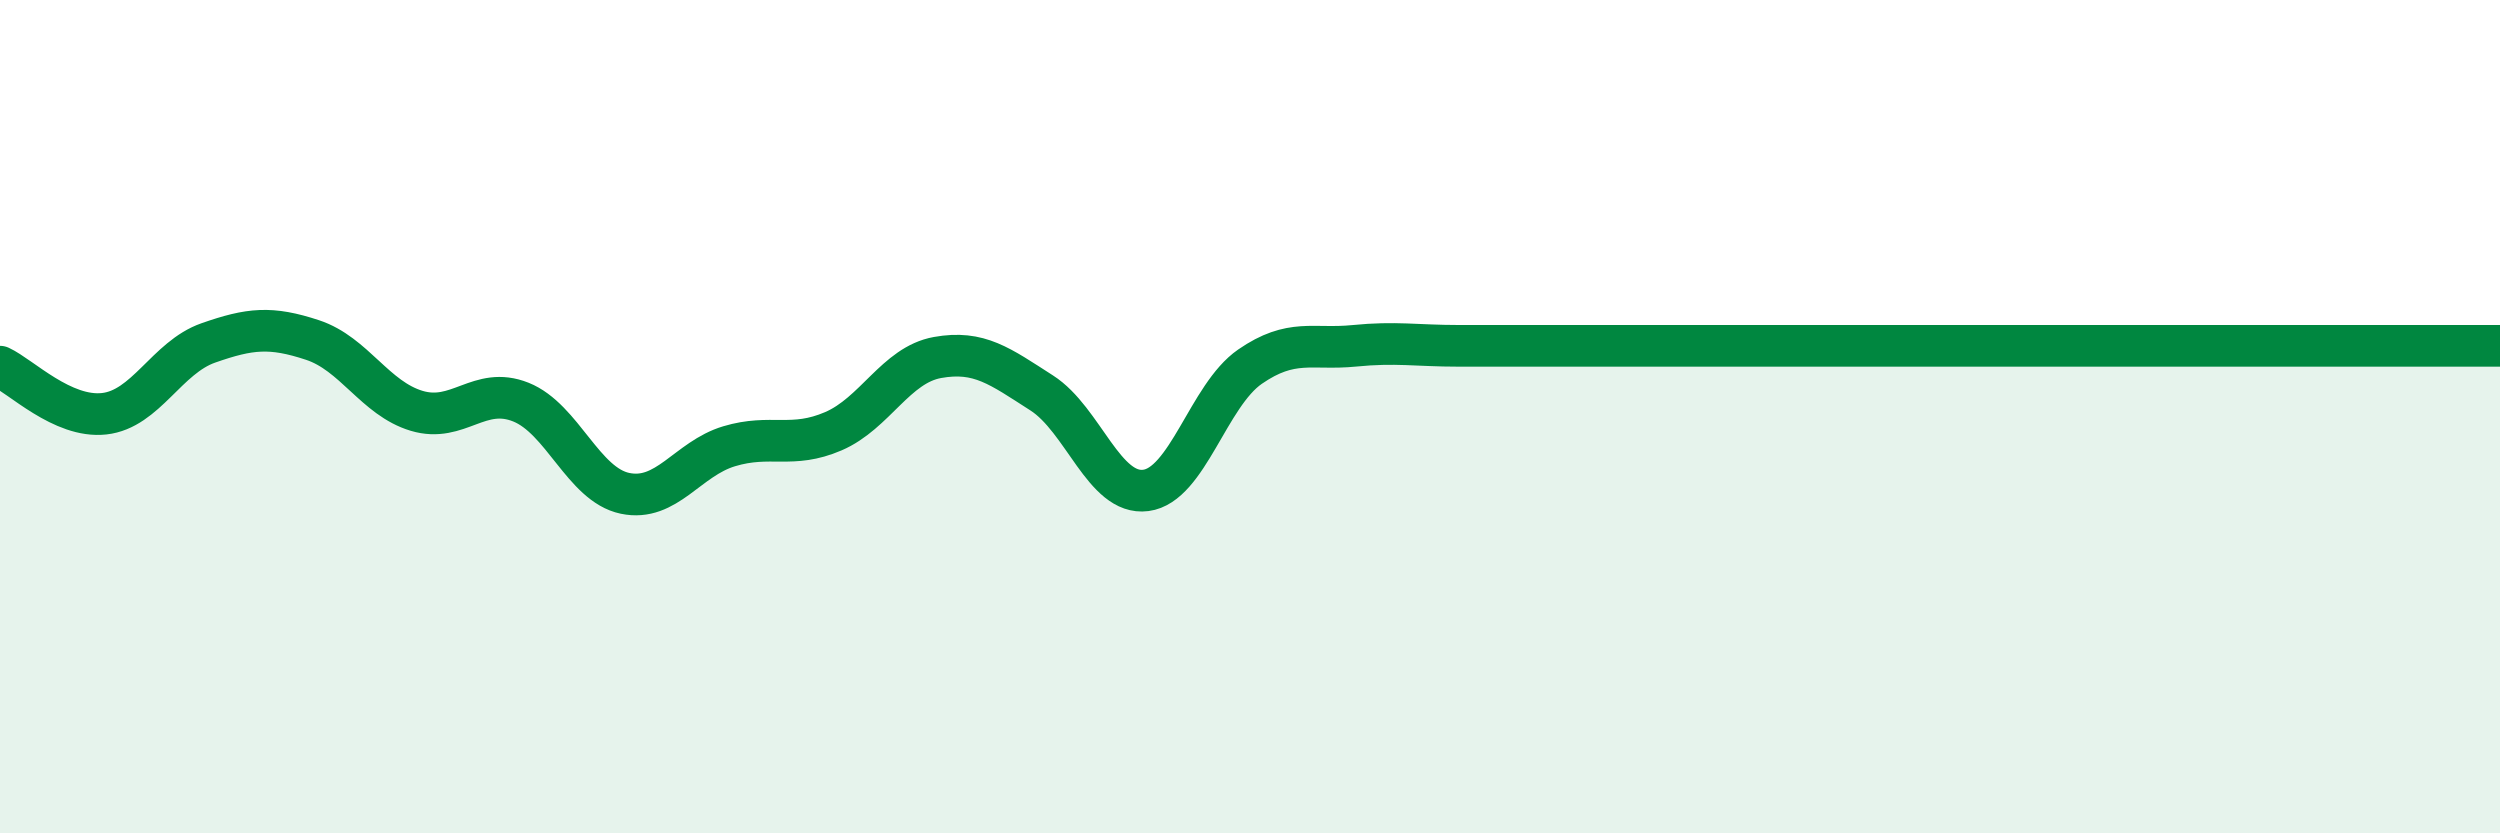
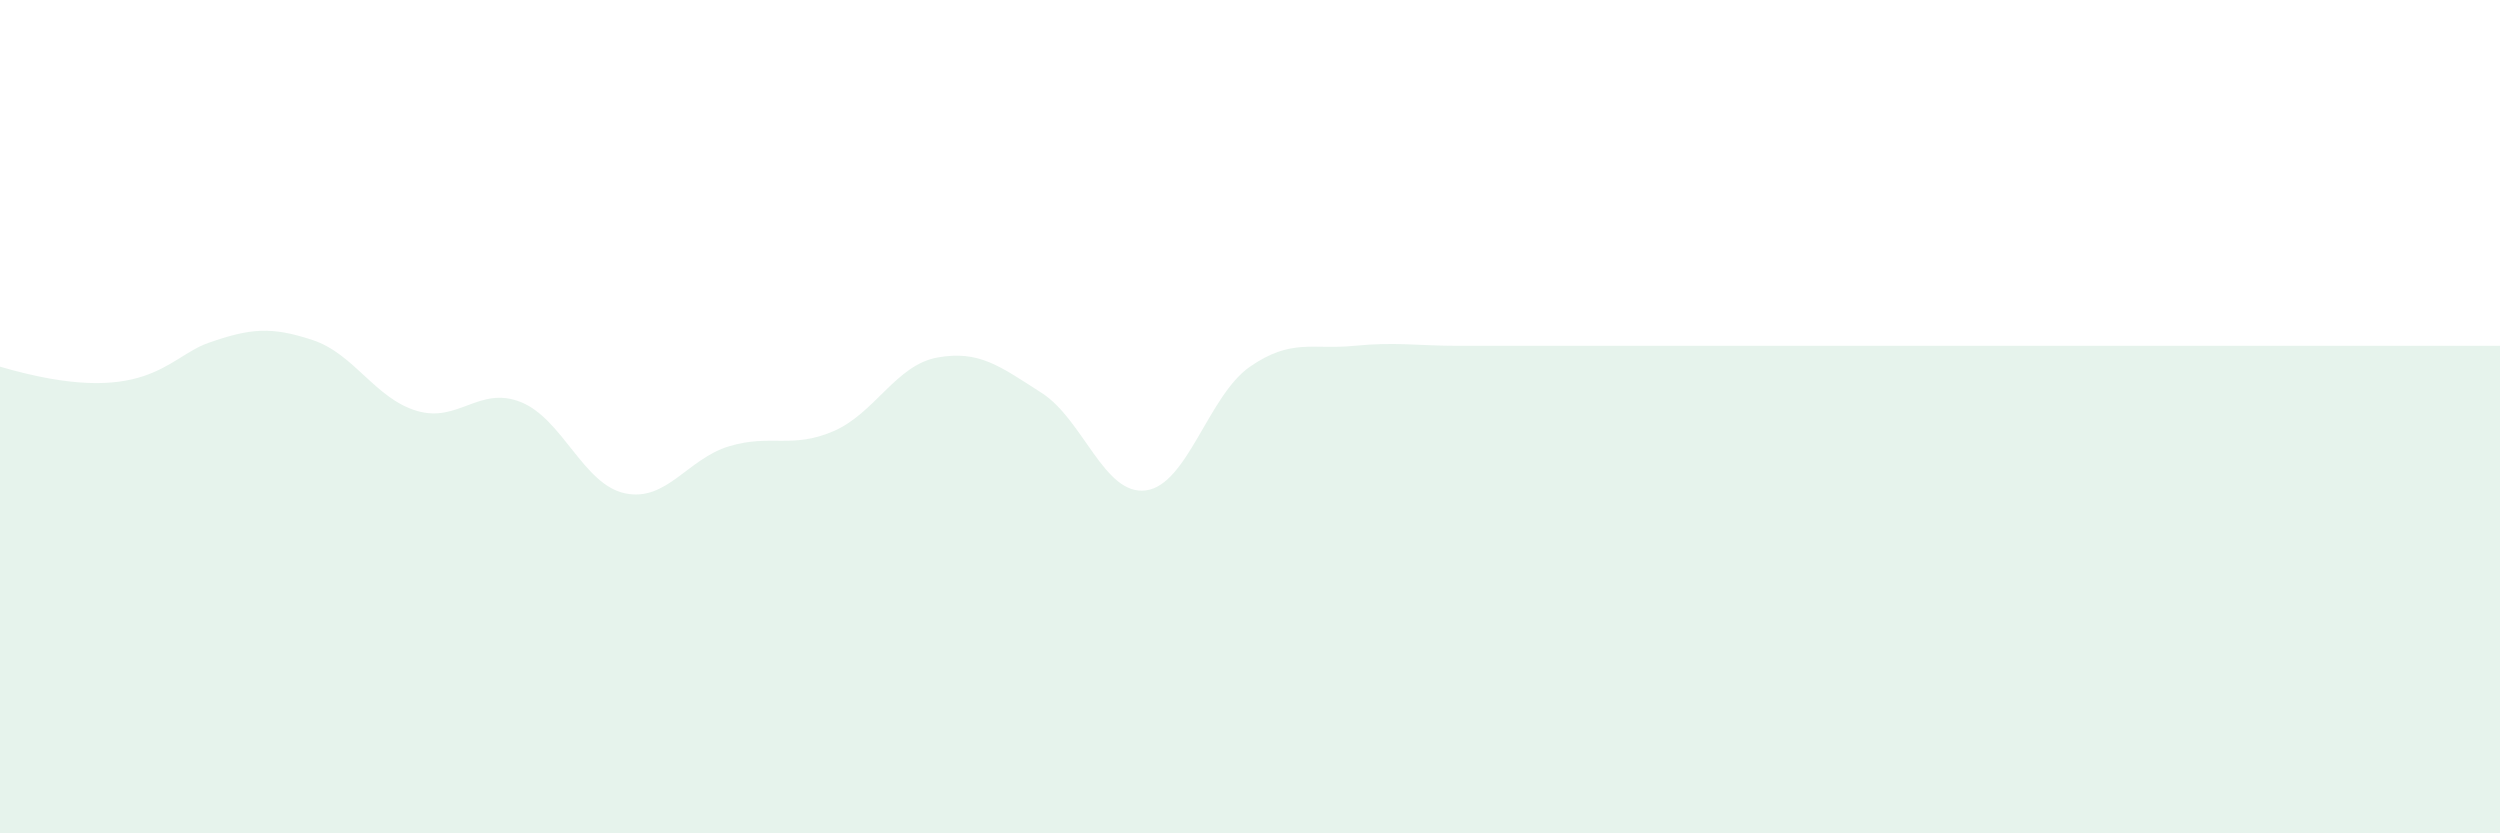
<svg xmlns="http://www.w3.org/2000/svg" width="60" height="20" viewBox="0 0 60 20">
-   <path d="M 0,8.8 C 0.5,9.03 1.5,10.04 2.5,9.93 C 3.5,9.82 4,8.58 5,8.23 C 6,7.88 6.5,7.83 7.5,8.16 C 8.5,8.49 9,9.56 10,9.86 C 11,10.16 11.5,9.25 12.5,9.65 C 13.5,10.05 14,11.63 15,11.84 C 16,12.05 16.5,11.01 17.5,10.71 C 18.5,10.41 19,10.78 20,10.35 C 21,9.92 21.5,8.76 22.5,8.58 C 23.5,8.4 24,8.79 25,9.43 C 26,10.07 26.5,11.9 27.5,11.77 C 28.5,11.64 29,9.49 30,8.8 C 31,8.11 31.5,8.4 32.5,8.3 C 33.5,8.2 34,8.3 35,8.3 C 36,8.3 36.5,8.3 37.5,8.3 C 38.5,8.3 39,8.3 40,8.3 C 41,8.3 41.5,8.3 42.5,8.3 C 43.5,8.3 44,8.3 45,8.3 C 46,8.3 46.5,8.3 47.5,8.3 C 48.5,8.3 49,8.3 50,8.3 C 51,8.3 51.5,8.3 52.5,8.3 C 53.5,8.3 53.5,8.3 55,8.3 C 56.5,8.3 59,8.3 60,8.3L60 20L0 20Z" fill="#008740" opacity="0.1" stroke-linecap="round" stroke-linejoin="round" />
-   <path d="M 0,8.8 C 0.5,9.03 1.5,10.04 2.5,9.93 C 3.5,9.82 4,8.58 5,8.23 C 6,7.88 6.5,7.83 7.5,8.16 C 8.5,8.49 9,9.56 10,9.86 C 11,10.16 11.5,9.25 12.5,9.65 C 13.5,10.05 14,11.63 15,11.84 C 16,12.05 16.5,11.01 17.5,10.71 C 18.5,10.41 19,10.78 20,10.35 C 21,9.92 21.5,8.76 22.5,8.58 C 23.5,8.4 24,8.79 25,9.43 C 26,10.07 26.5,11.9 27.5,11.77 C 28.5,11.64 29,9.49 30,8.8 C 31,8.11 31.5,8.4 32.5,8.3 C 33.5,8.2 34,8.3 35,8.3 C 36,8.3 36.5,8.3 37.5,8.3 C 38.5,8.3 39,8.3 40,8.3 C 41,8.3 41.5,8.3 42.5,8.3 C 43.5,8.3 44,8.3 45,8.3 C 46,8.3 46.5,8.3 47.5,8.3 C 48.5,8.3 49,8.3 50,8.3 C 51,8.3 51.5,8.3 52.5,8.3 C 53.5,8.3 53.5,8.3 55,8.3 C 56.5,8.3 59,8.3 60,8.3" stroke="#008740" stroke-width="1" fill="none" stroke-linecap="round" stroke-linejoin="round" />
+   <path d="M 0,8.8 C 3.5,9.82 4,8.58 5,8.23 C 6,7.88 6.5,7.83 7.5,8.16 C 8.5,8.49 9,9.56 10,9.86 C 11,10.16 11.5,9.25 12.5,9.65 C 13.5,10.05 14,11.63 15,11.84 C 16,12.05 16.5,11.01 17.5,10.71 C 18.5,10.41 19,10.78 20,10.35 C 21,9.92 21.5,8.76 22.5,8.58 C 23.5,8.4 24,8.79 25,9.43 C 26,10.07 26.5,11.9 27.5,11.77 C 28.5,11.64 29,9.49 30,8.8 C 31,8.11 31.5,8.4 32.5,8.3 C 33.5,8.2 34,8.3 35,8.3 C 36,8.3 36.5,8.3 37.5,8.3 C 38.5,8.3 39,8.3 40,8.3 C 41,8.3 41.5,8.3 42.5,8.3 C 43.5,8.3 44,8.3 45,8.3 C 46,8.3 46.5,8.3 47.5,8.3 C 48.5,8.3 49,8.3 50,8.3 C 51,8.3 51.5,8.3 52.5,8.3 C 53.5,8.3 53.5,8.3 55,8.3 C 56.5,8.3 59,8.3 60,8.3L60 20L0 20Z" fill="#008740" opacity="0.1" stroke-linecap="round" stroke-linejoin="round" />
</svg>